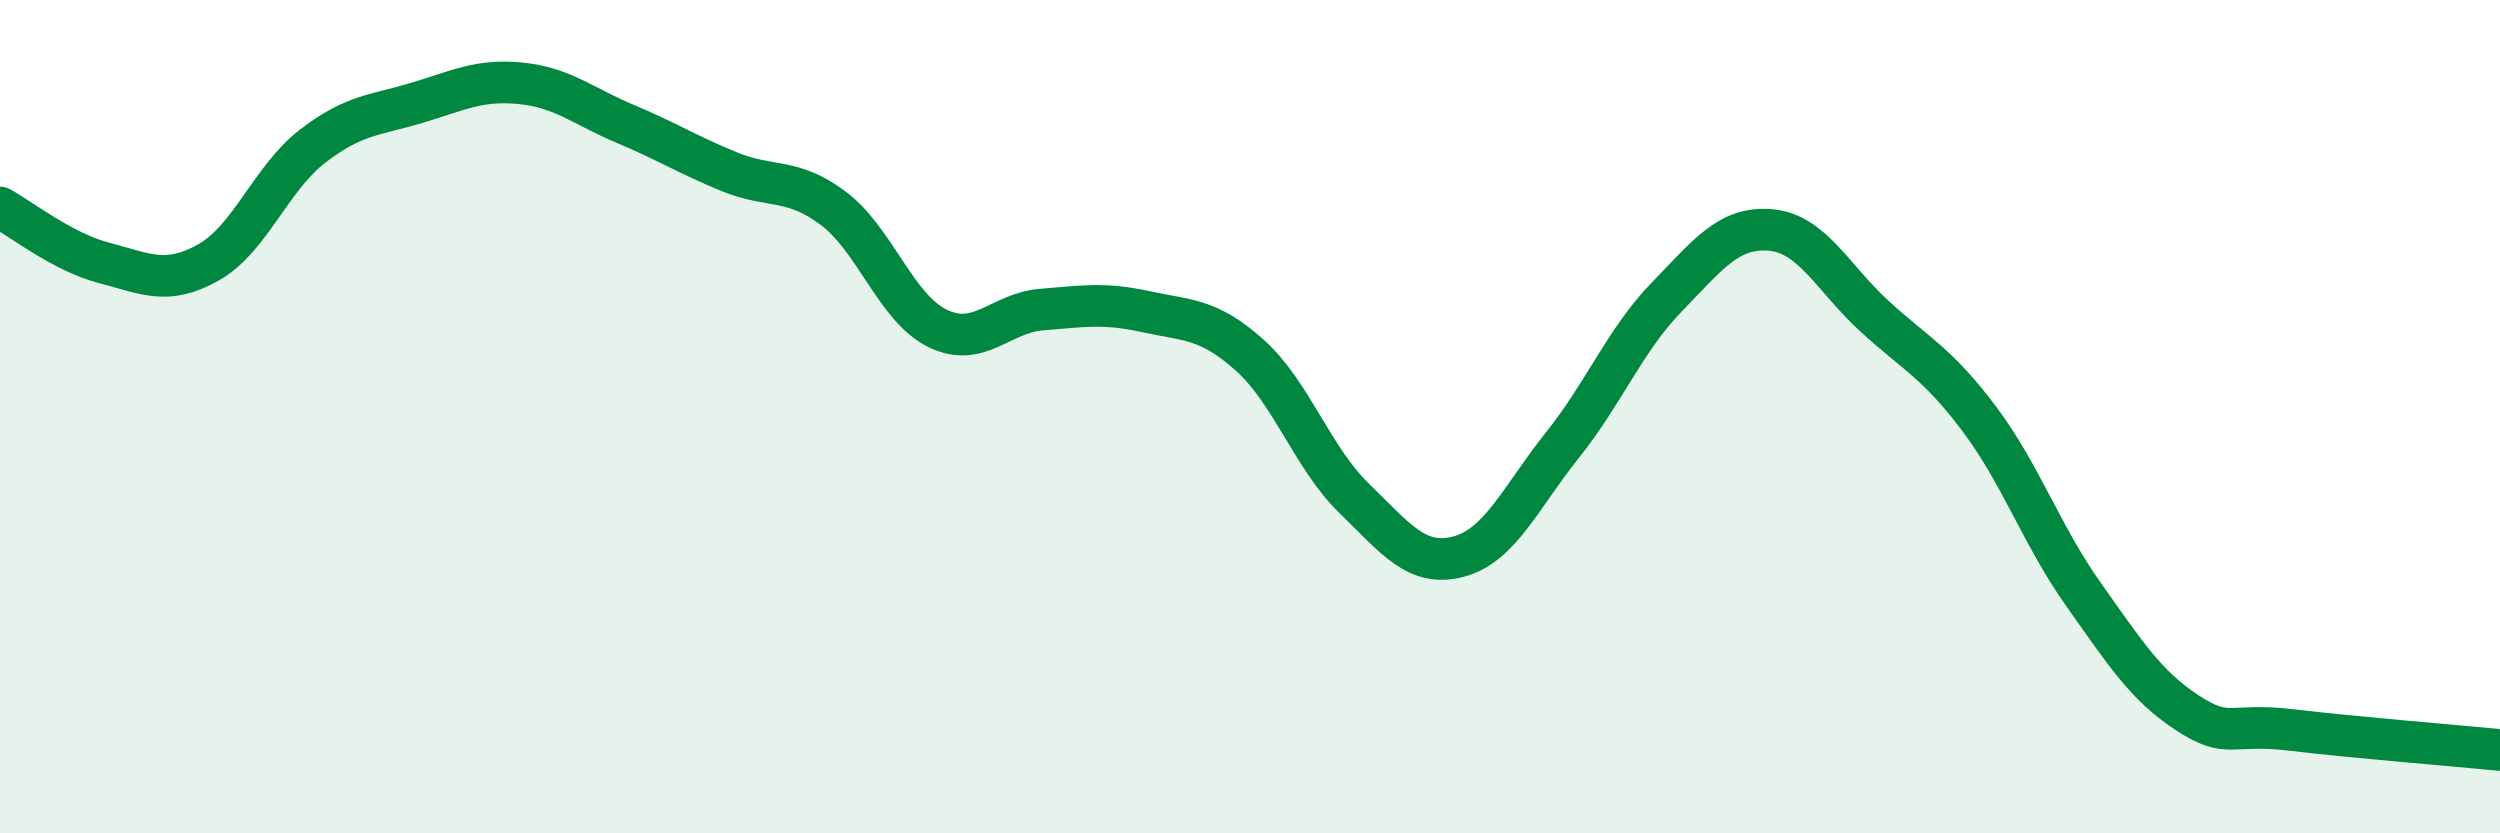
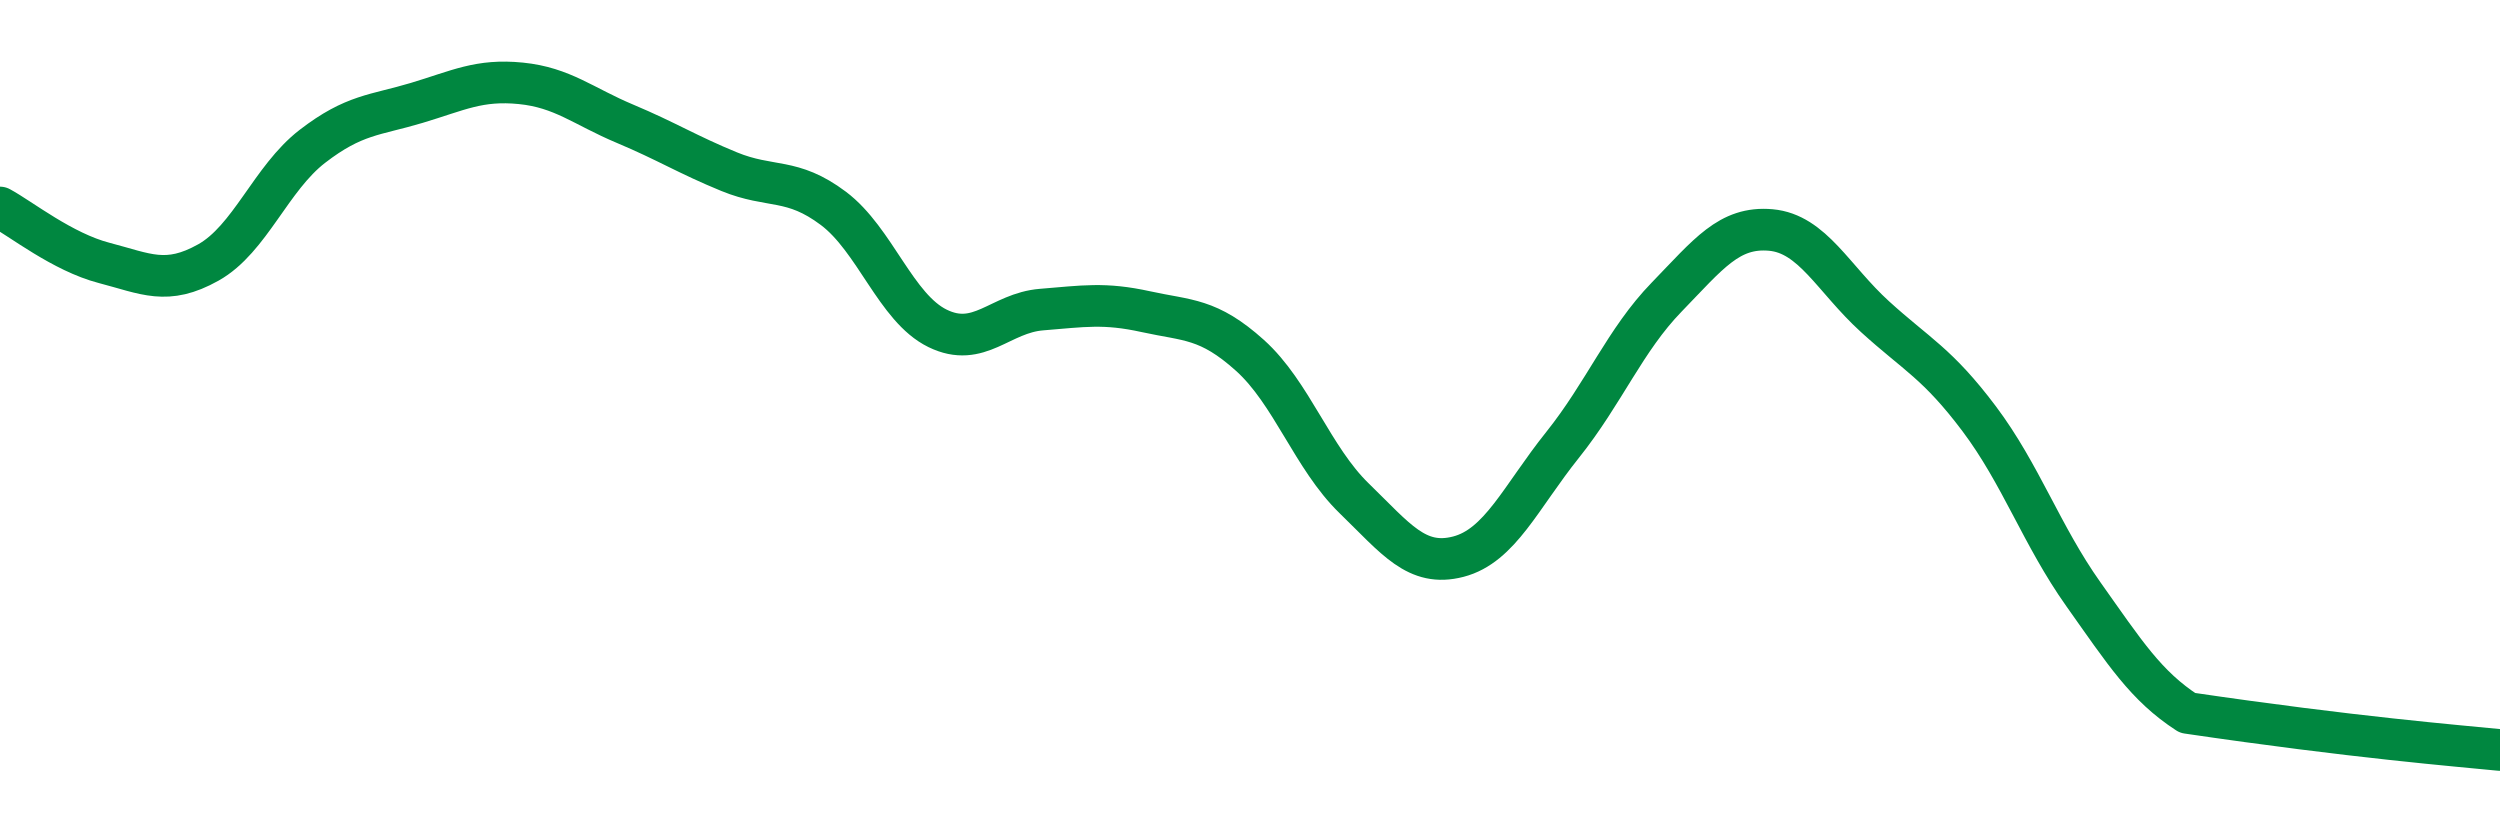
<svg xmlns="http://www.w3.org/2000/svg" width="60" height="20" viewBox="0 0 60 20">
-   <path d="M 0,4.98 C 0.5,5.25 1.5,6.05 2.5,6.31 C 3.5,6.57 4,6.86 5,6.3 C 6,5.74 6.5,4.28 7.5,3.51 C 8.5,2.74 9,2.77 10,2.47 C 11,2.17 11.5,1.9 12.5,2 C 13.5,2.1 14,2.55 15,2.97 C 16,3.39 16.5,3.71 17.5,4.12 C 18.5,4.53 19,4.25 20,5 C 21,5.75 21.5,7.39 22.5,7.88 C 23.5,8.37 24,7.51 25,7.43 C 26,7.35 26.5,7.26 27.5,7.48 C 28.5,7.7 29,7.63 30,8.53 C 31,9.43 31.5,10.99 32.5,11.96 C 33.5,12.93 34,13.62 35,13.36 C 36,13.1 36.5,11.93 37.5,10.68 C 38.5,9.43 39,8.16 40,7.13 C 41,6.1 41.5,5.43 42.5,5.52 C 43.5,5.61 44,6.69 45,7.6 C 46,8.51 46.5,8.72 47.5,10.05 C 48.5,11.38 49,12.85 50,14.26 C 51,15.67 51.5,16.46 52.5,17.11 C 53.5,17.76 53.5,17.34 55,17.52 C 56.5,17.7 59,17.9 60,18L60 20L0 20Z" fill="#008740" opacity="0.1" stroke-linecap="round" stroke-linejoin="round" />
-   <path d="M 0,4.98 C 0.5,5.25 1.5,6.05 2.5,6.31 C 3.5,6.57 4,6.86 5,6.3 C 6,5.74 6.5,4.28 7.5,3.51 C 8.5,2.74 9,2.77 10,2.47 C 11,2.17 11.5,1.9 12.5,2 C 13.5,2.1 14,2.55 15,2.97 C 16,3.39 16.5,3.71 17.5,4.12 C 18.5,4.53 19,4.25 20,5 C 21,5.75 21.5,7.39 22.5,7.88 C 23.5,8.37 24,7.51 25,7.43 C 26,7.35 26.5,7.26 27.5,7.48 C 28.5,7.7 29,7.63 30,8.53 C 31,9.43 31.5,10.99 32.5,11.96 C 33.5,12.93 34,13.62 35,13.36 C 36,13.1 36.5,11.93 37.5,10.68 C 38.5,9.43 39,8.16 40,7.13 C 41,6.1 41.5,5.43 42.5,5.52 C 43.5,5.61 44,6.69 45,7.6 C 46,8.51 46.5,8.72 47.5,10.05 C 48.5,11.38 49,12.85 50,14.26 C 51,15.67 51.5,16.46 52.5,17.11 C 53.5,17.76 53.5,17.34 55,17.52 C 56.5,17.7 59,17.9 60,18" stroke="#008740" stroke-width="1" fill="none" stroke-linecap="round" stroke-linejoin="round" />
+   <path d="M 0,4.98 C 0.5,5.25 1.5,6.05 2.5,6.31 C 3.5,6.57 4,6.86 5,6.3 C 6,5.74 6.5,4.28 7.5,3.51 C 8.5,2.74 9,2.77 10,2.47 C 11,2.17 11.5,1.9 12.5,2 C 13.5,2.1 14,2.55 15,2.97 C 16,3.39 16.5,3.71 17.5,4.12 C 18.5,4.53 19,4.25 20,5 C 21,5.75 21.5,7.39 22.5,7.88 C 23.5,8.37 24,7.51 25,7.43 C 26,7.35 26.5,7.26 27.5,7.48 C 28.5,7.7 29,7.63 30,8.53 C 31,9.43 31.5,10.99 32.5,11.96 C 33.5,12.93 34,13.62 35,13.36 C 36,13.1 36.5,11.93 37.5,10.68 C 38.5,9.43 39,8.16 40,7.13 C 41,6.1 41.5,5.43 42.5,5.52 C 43.5,5.61 44,6.69 45,7.6 C 46,8.51 46.5,8.72 47.5,10.05 C 48.5,11.38 49,12.85 50,14.26 C 51,15.67 51.5,16.46 52.5,17.11 C 56.5,17.7 59,17.9 60,18" stroke="#008740" stroke-width="1" fill="none" stroke-linecap="round" stroke-linejoin="round" />
</svg>